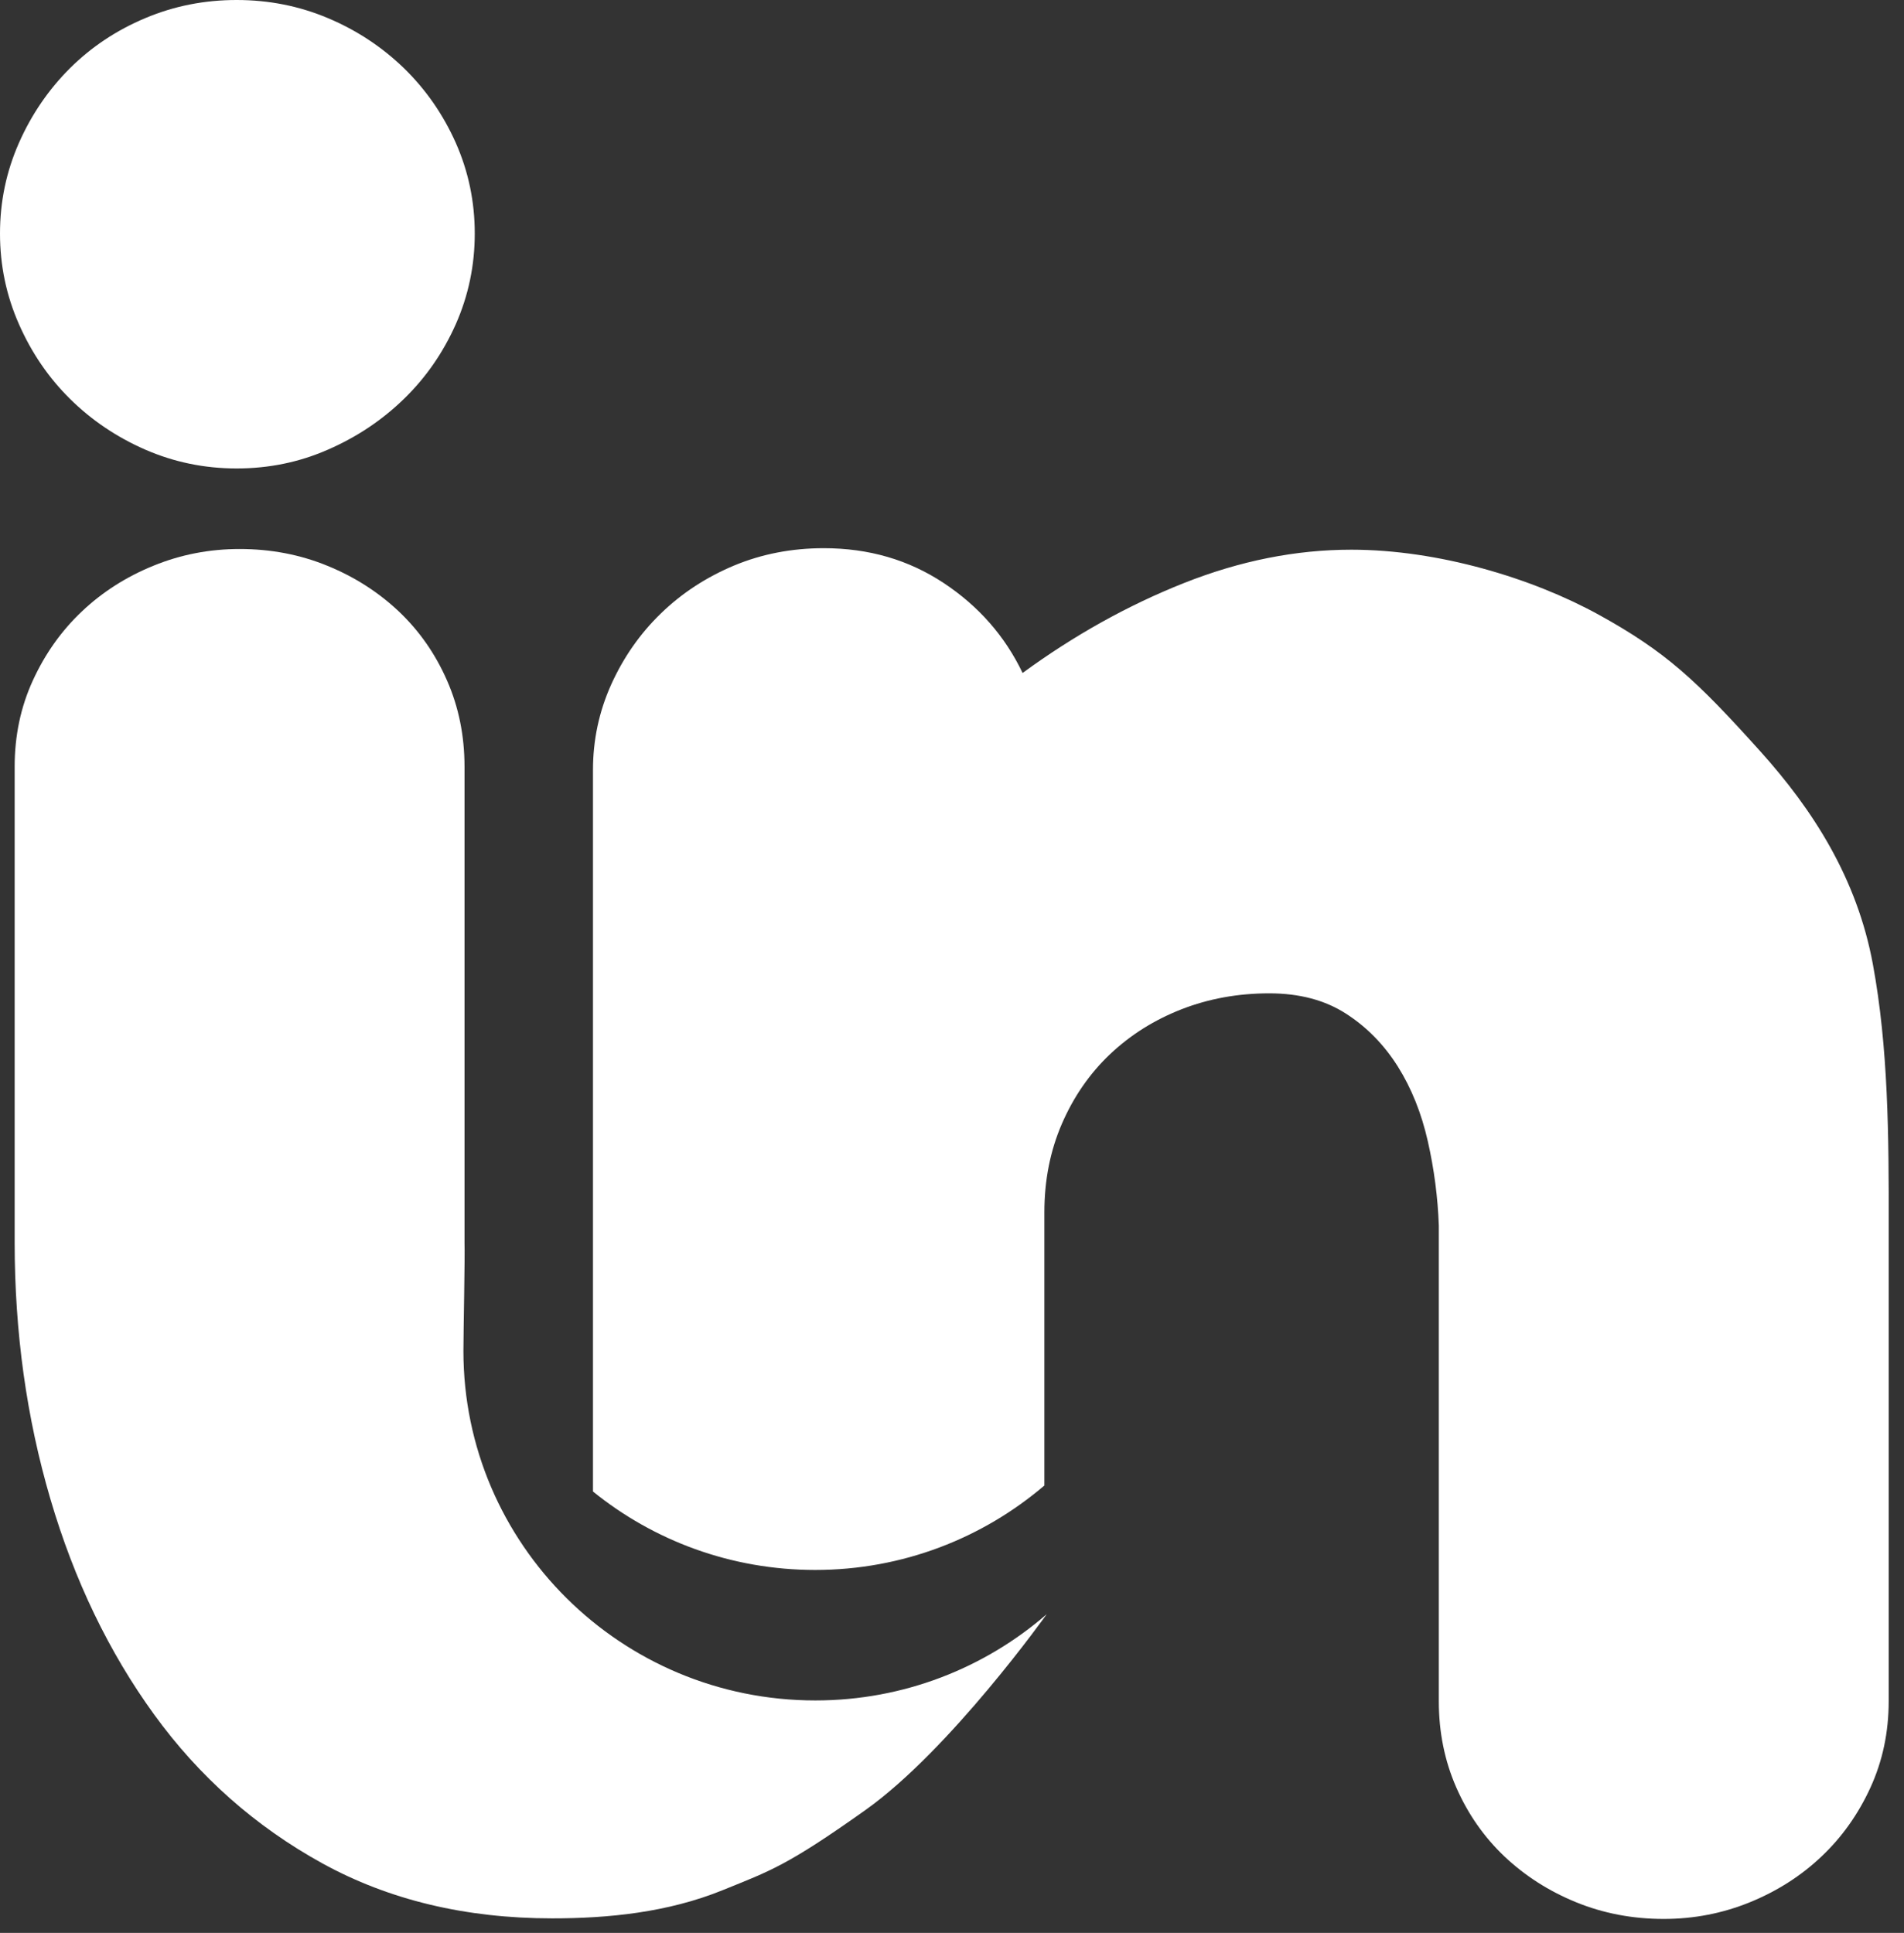
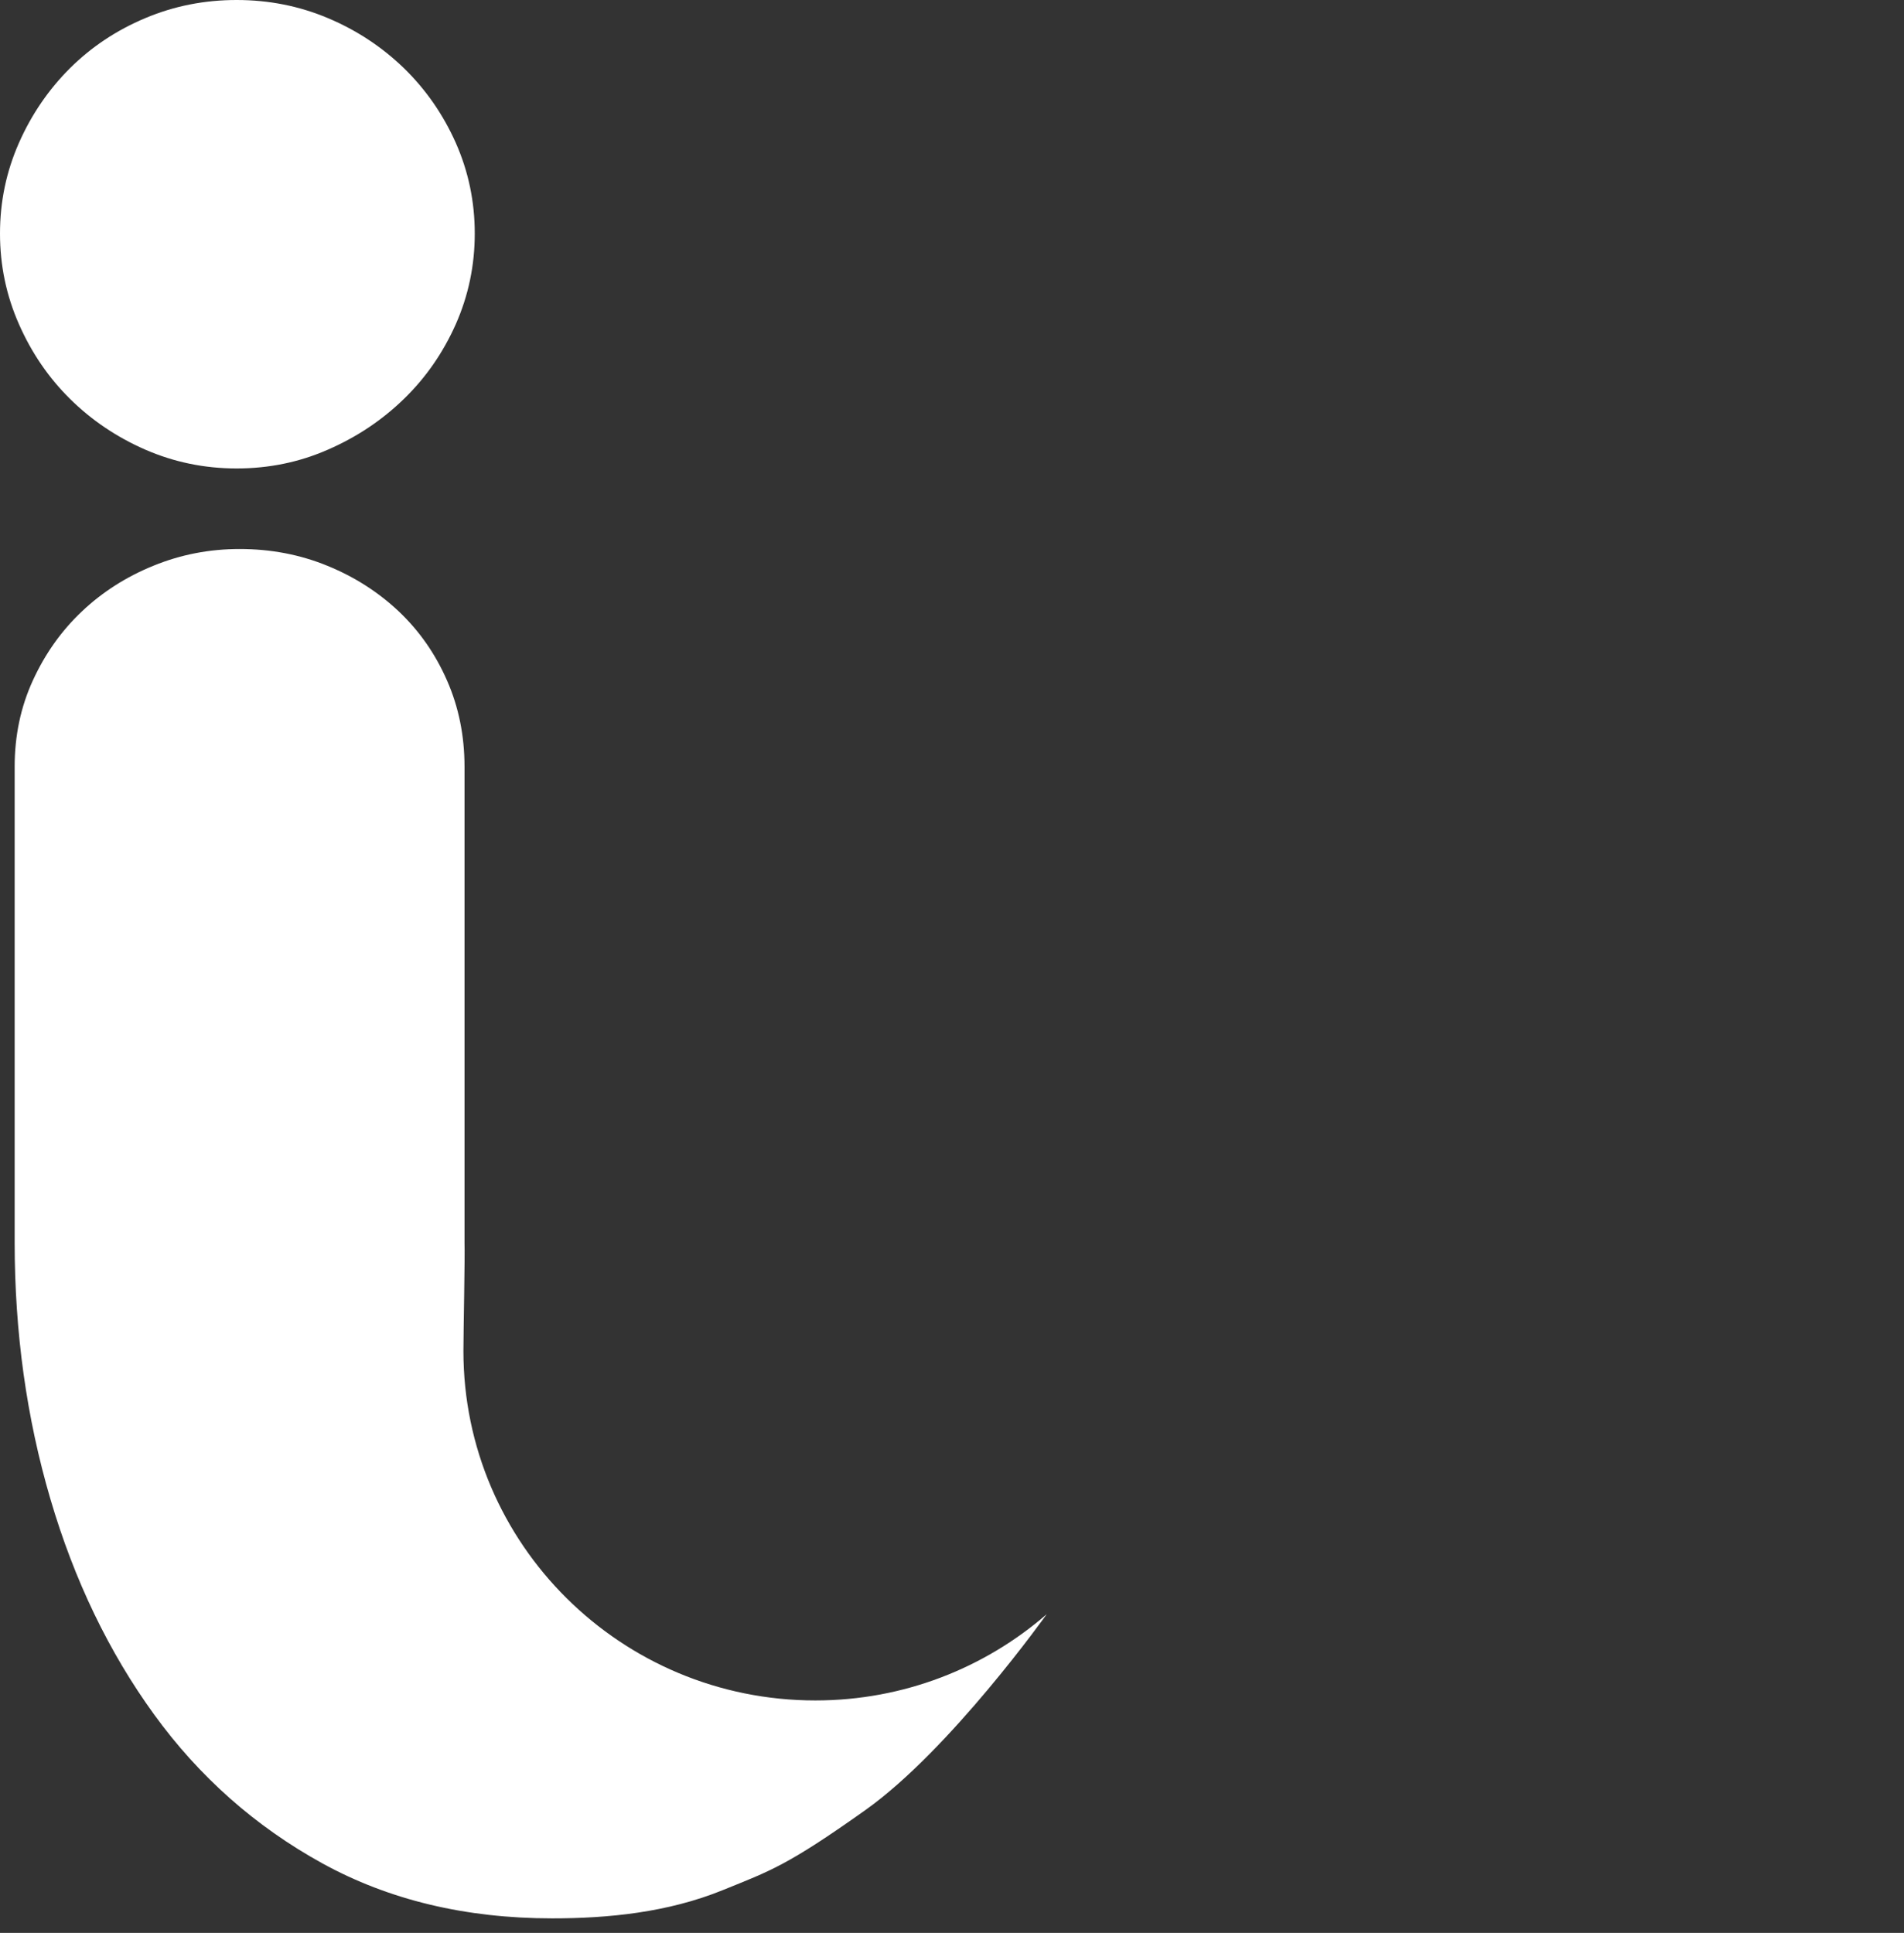
<svg xmlns="http://www.w3.org/2000/svg" width="66" height="67" viewBox="0 0 66 67" fill="none">
  <rect x="0" y="0" width="66" height="67" fill="#333333" stroke="none" />
  <path d="M28.263 58.942C21.524 58.942 16.064 53.518 16.064 46.831C16.064 46.141 16.12 43.585 16.102 43.068V42.767V26.577C16.102 25.505 15.9 24.506 15.494 23.584C15.089 22.662 14.534 21.867 13.825 21.194C13.115 20.525 12.287 19.994 11.344 19.61C10.401 19.224 9.388 19.03 8.305 19.03C7.261 19.03 6.261 19.224 5.318 19.61C4.375 19.994 3.547 20.522 2.838 21.194C2.129 21.864 1.563 22.662 1.14 23.584C0.717 24.506 0.508 25.502 0.508 26.577V42.715V42.916V43.065C0.508 46.183 0.92 49.148 1.748 51.964C2.576 54.78 3.774 57.267 5.343 59.431C6.911 61.592 8.853 63.309 11.166 64.585C13.479 65.858 16.137 66.496 19.142 66.496C21.066 66.496 23.138 66.298 25.07 65.511C26.687 64.852 27.26 64.689 30.006 62.736C32.94 60.648 36.283 55.953 36.283 55.953C34.139 57.812 31.333 58.942 28.263 58.942Z" fill="white" />
-   <path d="M64.921 33.423C64.372 30.447 62.845 28.071 61.018 26.042C58.786 23.559 57.731 22.585 55.419 21.308C53.106 20.035 49.847 19.054 46.842 19.054C44.917 19.054 42.986 19.439 41.043 20.209C39.101 20.979 37.236 22.019 35.447 23.327C34.839 22.054 33.927 21.014 32.712 20.209C31.496 19.404 30.113 19.002 28.558 19.002C27.444 19.002 26.406 19.203 25.442 19.605C24.481 20.008 23.636 20.559 22.909 21.263C22.183 21.967 21.61 22.789 21.187 23.726C20.764 24.666 20.555 25.654 20.555 26.691V51.7C22.654 53.399 25.337 54.419 28.258 54.419C31.293 54.419 34.067 53.313 36.202 51.492V42.02C36.202 40.914 36.404 39.891 36.809 38.954C37.215 38.018 37.77 37.213 38.479 36.541C39.188 35.871 40.016 35.351 40.959 34.983C41.903 34.616 42.916 34.432 43.999 34.432C45.043 34.432 45.931 34.668 46.657 35.136C47.384 35.604 47.981 36.218 48.456 36.971C48.928 37.723 49.274 38.587 49.494 39.561C49.714 40.532 49.84 41.507 49.875 42.478V42.78V58.969C49.875 60.041 50.077 61.04 50.482 61.962C50.888 62.885 51.443 63.679 52.152 64.352C52.861 65.021 53.689 65.552 54.633 65.937C55.576 66.322 56.589 66.516 57.672 66.516C58.716 66.516 59.715 66.322 60.659 65.937C61.602 65.552 62.43 65.025 63.139 64.352C63.848 63.683 64.414 62.885 64.837 61.962C65.259 61.04 65.469 60.044 65.469 58.969V42.832V42.631V42.482C65.476 39.367 65.455 36.308 64.921 33.423Z" fill="white" />
  <path d="M0 8.095C0 6.988 0.22 5.941 0.657 4.953C1.093 3.964 1.687 3.101 2.428 2.362C3.168 1.627 4.038 1.047 5.037 0.628C6.033 0.208 7.088 0 8.202 0C9.317 0 10.372 0.208 11.367 0.628C12.363 1.047 13.24 1.627 14.001 2.362C14.759 3.101 15.36 3.964 15.8 4.953C16.237 5.941 16.457 6.988 16.457 8.095C16.457 9.201 16.237 10.248 15.8 11.237C15.36 12.225 14.763 13.089 14.001 13.828C13.243 14.566 12.363 15.152 11.367 15.586C10.372 16.023 9.317 16.238 8.202 16.238C7.088 16.238 6.033 16.02 5.037 15.586C4.042 15.152 3.172 14.563 2.428 13.828C1.684 13.092 1.093 12.229 0.657 11.237C0.22 10.248 0 9.201 0 8.095Z" fill="white" />
</svg>